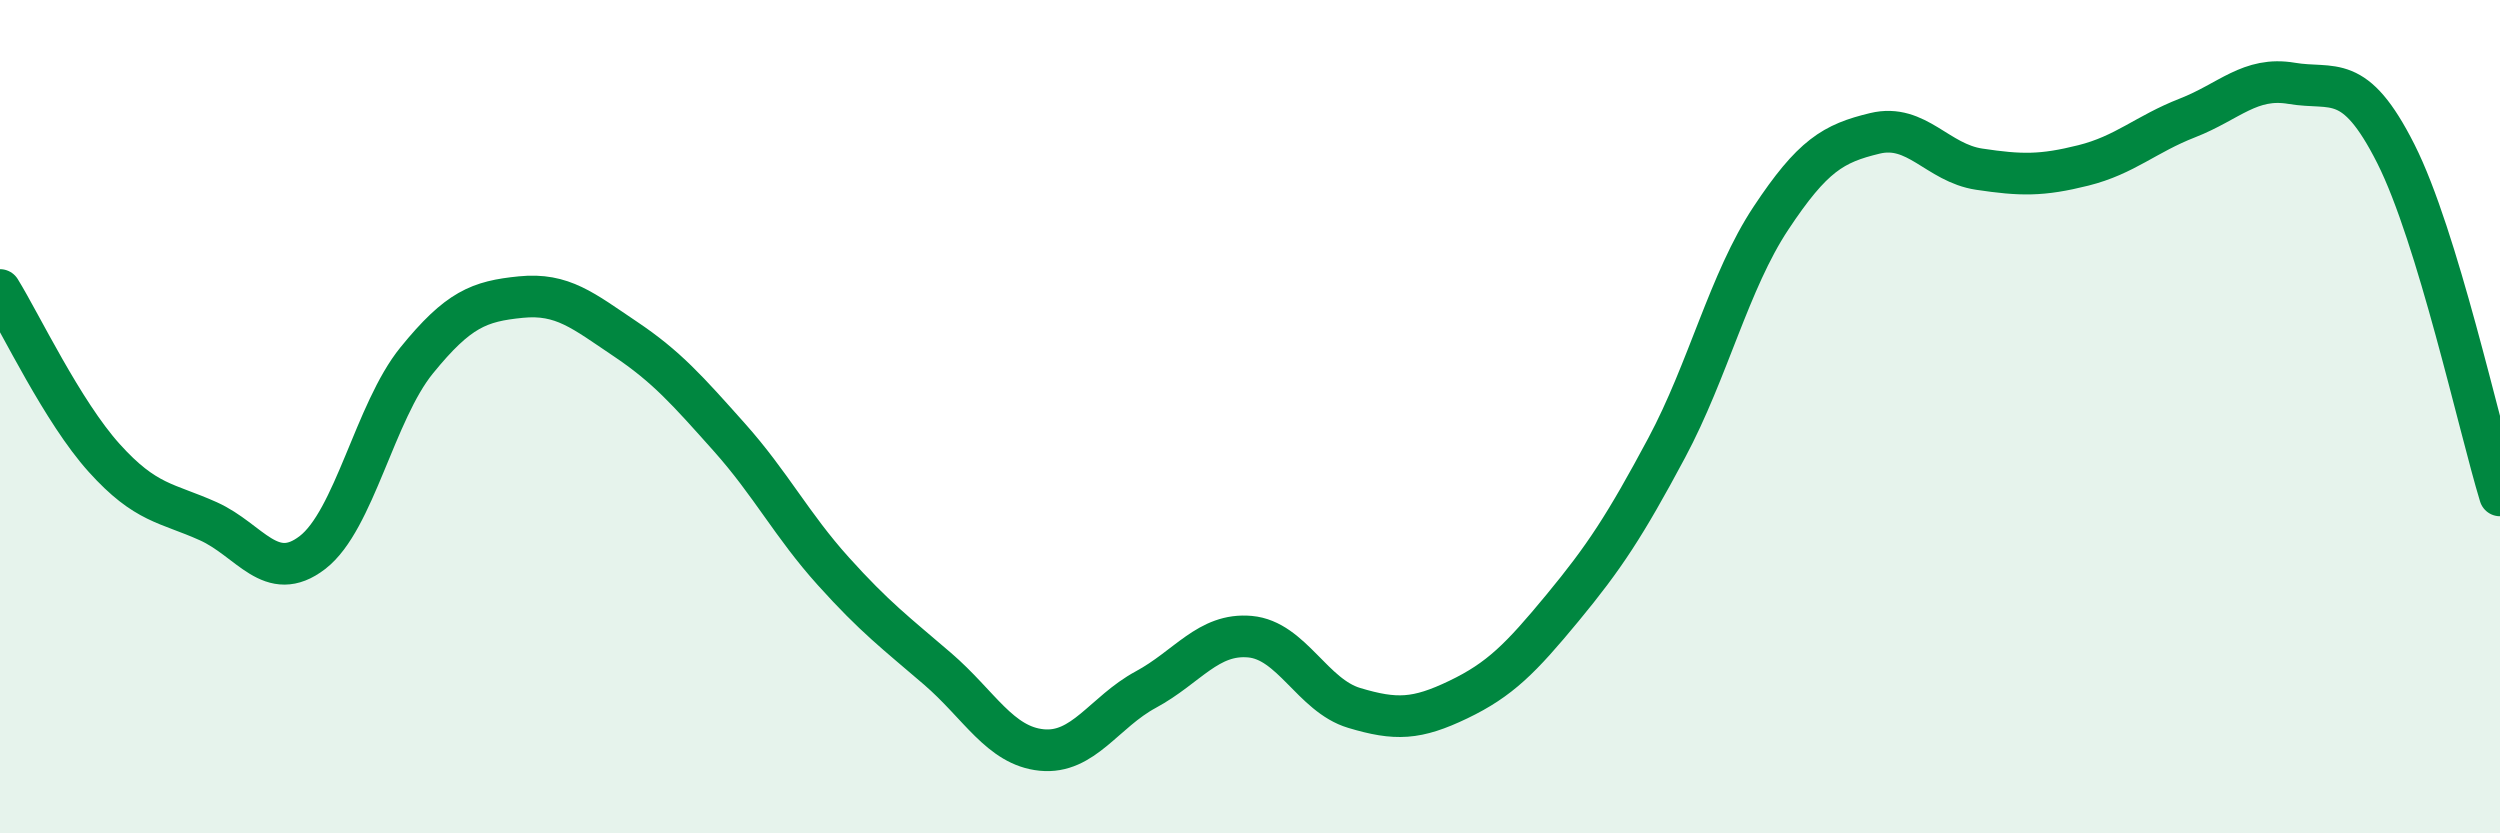
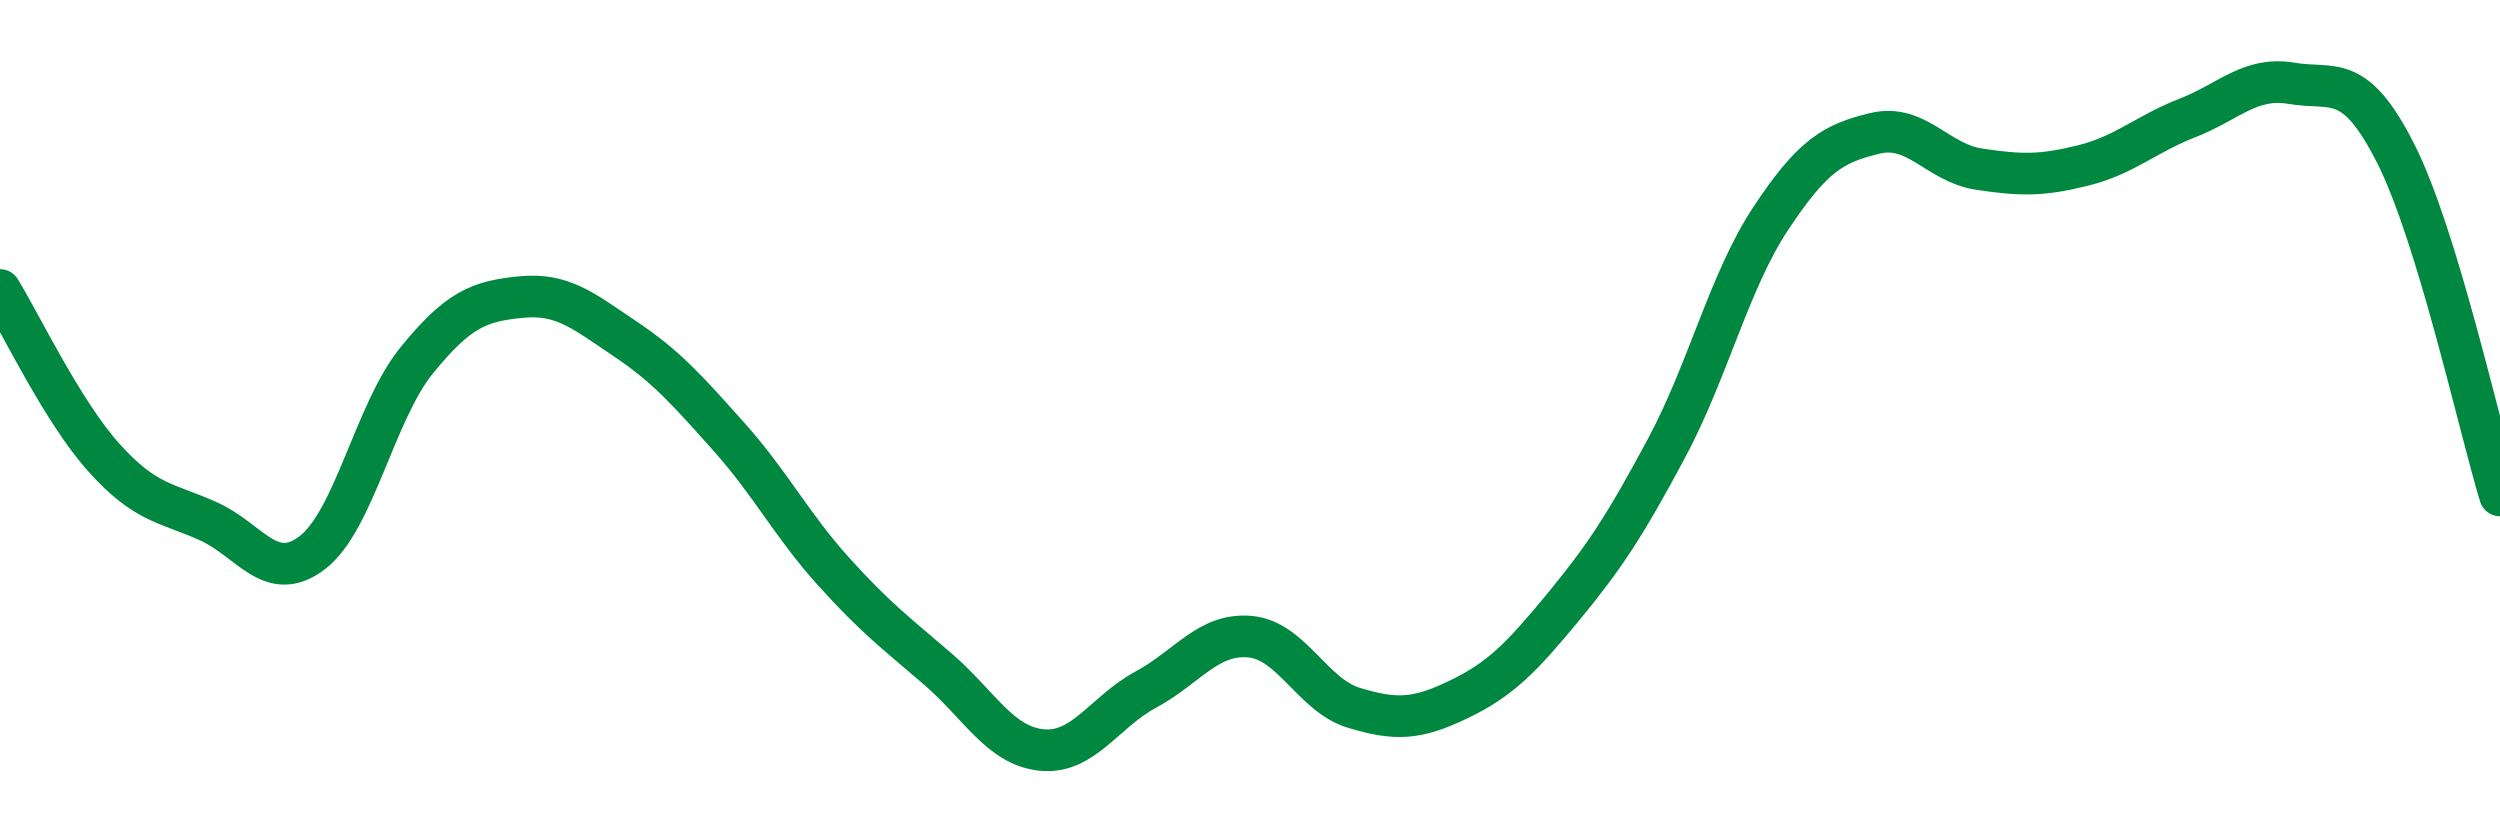
<svg xmlns="http://www.w3.org/2000/svg" width="60" height="20" viewBox="0 0 60 20">
-   <path d="M 0,6.96 C 0.5,7.77 1.5,9.88 2.5,10.99 C 3.5,12.1 4,12.06 5,12.51 C 6,12.96 6.5,14.03 7.5,13.26 C 8.5,12.49 9,9.88 10,8.65 C 11,7.42 11.5,7.23 12.5,7.13 C 13.5,7.03 14,7.46 15,8.13 C 16,8.8 16.5,9.37 17.5,10.49 C 18.5,11.61 19,12.6 20,13.71 C 21,14.82 21.5,15.19 22.5,16.05 C 23.5,16.91 24,17.9 25,18 C 26,18.1 26.5,17.09 27.5,16.55 C 28.5,16.01 29,15.19 30,15.28 C 31,15.37 31.5,16.69 32.5,16.99 C 33.5,17.29 34,17.27 35,16.79 C 36,16.31 36.5,15.8 37.5,14.59 C 38.5,13.38 39,12.62 40,10.75 C 41,8.88 41.5,6.75 42.5,5.24 C 43.5,3.73 44,3.44 45,3.2 C 46,2.96 46.5,3.91 47.5,4.06 C 48.5,4.21 49,4.22 50,3.97 C 51,3.72 51.5,3.22 52.5,2.83 C 53.5,2.44 54,1.83 55,2 C 56,2.17 56.5,1.71 57.5,3.69 C 58.5,5.67 59.5,10.25 60,11.89L60 20L0 20Z" fill="#008740" opacity="0.1" stroke-linecap="round" stroke-linejoin="round" />
  <path d="M 0,6.96 C 0.5,7.77 1.5,9.88 2.5,10.99 C 3.5,12.1 4,12.06 5,12.51 C 6,12.96 6.5,14.03 7.5,13.26 C 8.5,12.49 9,9.88 10,8.65 C 11,7.42 11.5,7.23 12.5,7.13 C 13.5,7.03 14,7.46 15,8.13 C 16,8.8 16.5,9.37 17.5,10.49 C 18.5,11.61 19,12.6 20,13.71 C 21,14.82 21.5,15.19 22.5,16.05 C 23.5,16.91 24,17.9 25,18 C 26,18.1 26.5,17.09 27.5,16.55 C 28.5,16.01 29,15.19 30,15.28 C 31,15.37 31.5,16.69 32.5,16.99 C 33.5,17.29 34,17.27 35,16.79 C 36,16.31 36.5,15.8 37.5,14.59 C 38.5,13.38 39,12.62 40,10.75 C 41,8.88 41.5,6.75 42.5,5.24 C 43.5,3.73 44,3.44 45,3.2 C 46,2.96 46.5,3.91 47.5,4.06 C 48.5,4.21 49,4.22 50,3.97 C 51,3.72 51.5,3.22 52.5,2.83 C 53.5,2.44 54,1.83 55,2 C 56,2.17 56.5,1.71 57.5,3.69 C 58.5,5.67 59.5,10.25 60,11.89" stroke="#008740" stroke-width="1" fill="none" stroke-linecap="round" stroke-linejoin="round" />
</svg>